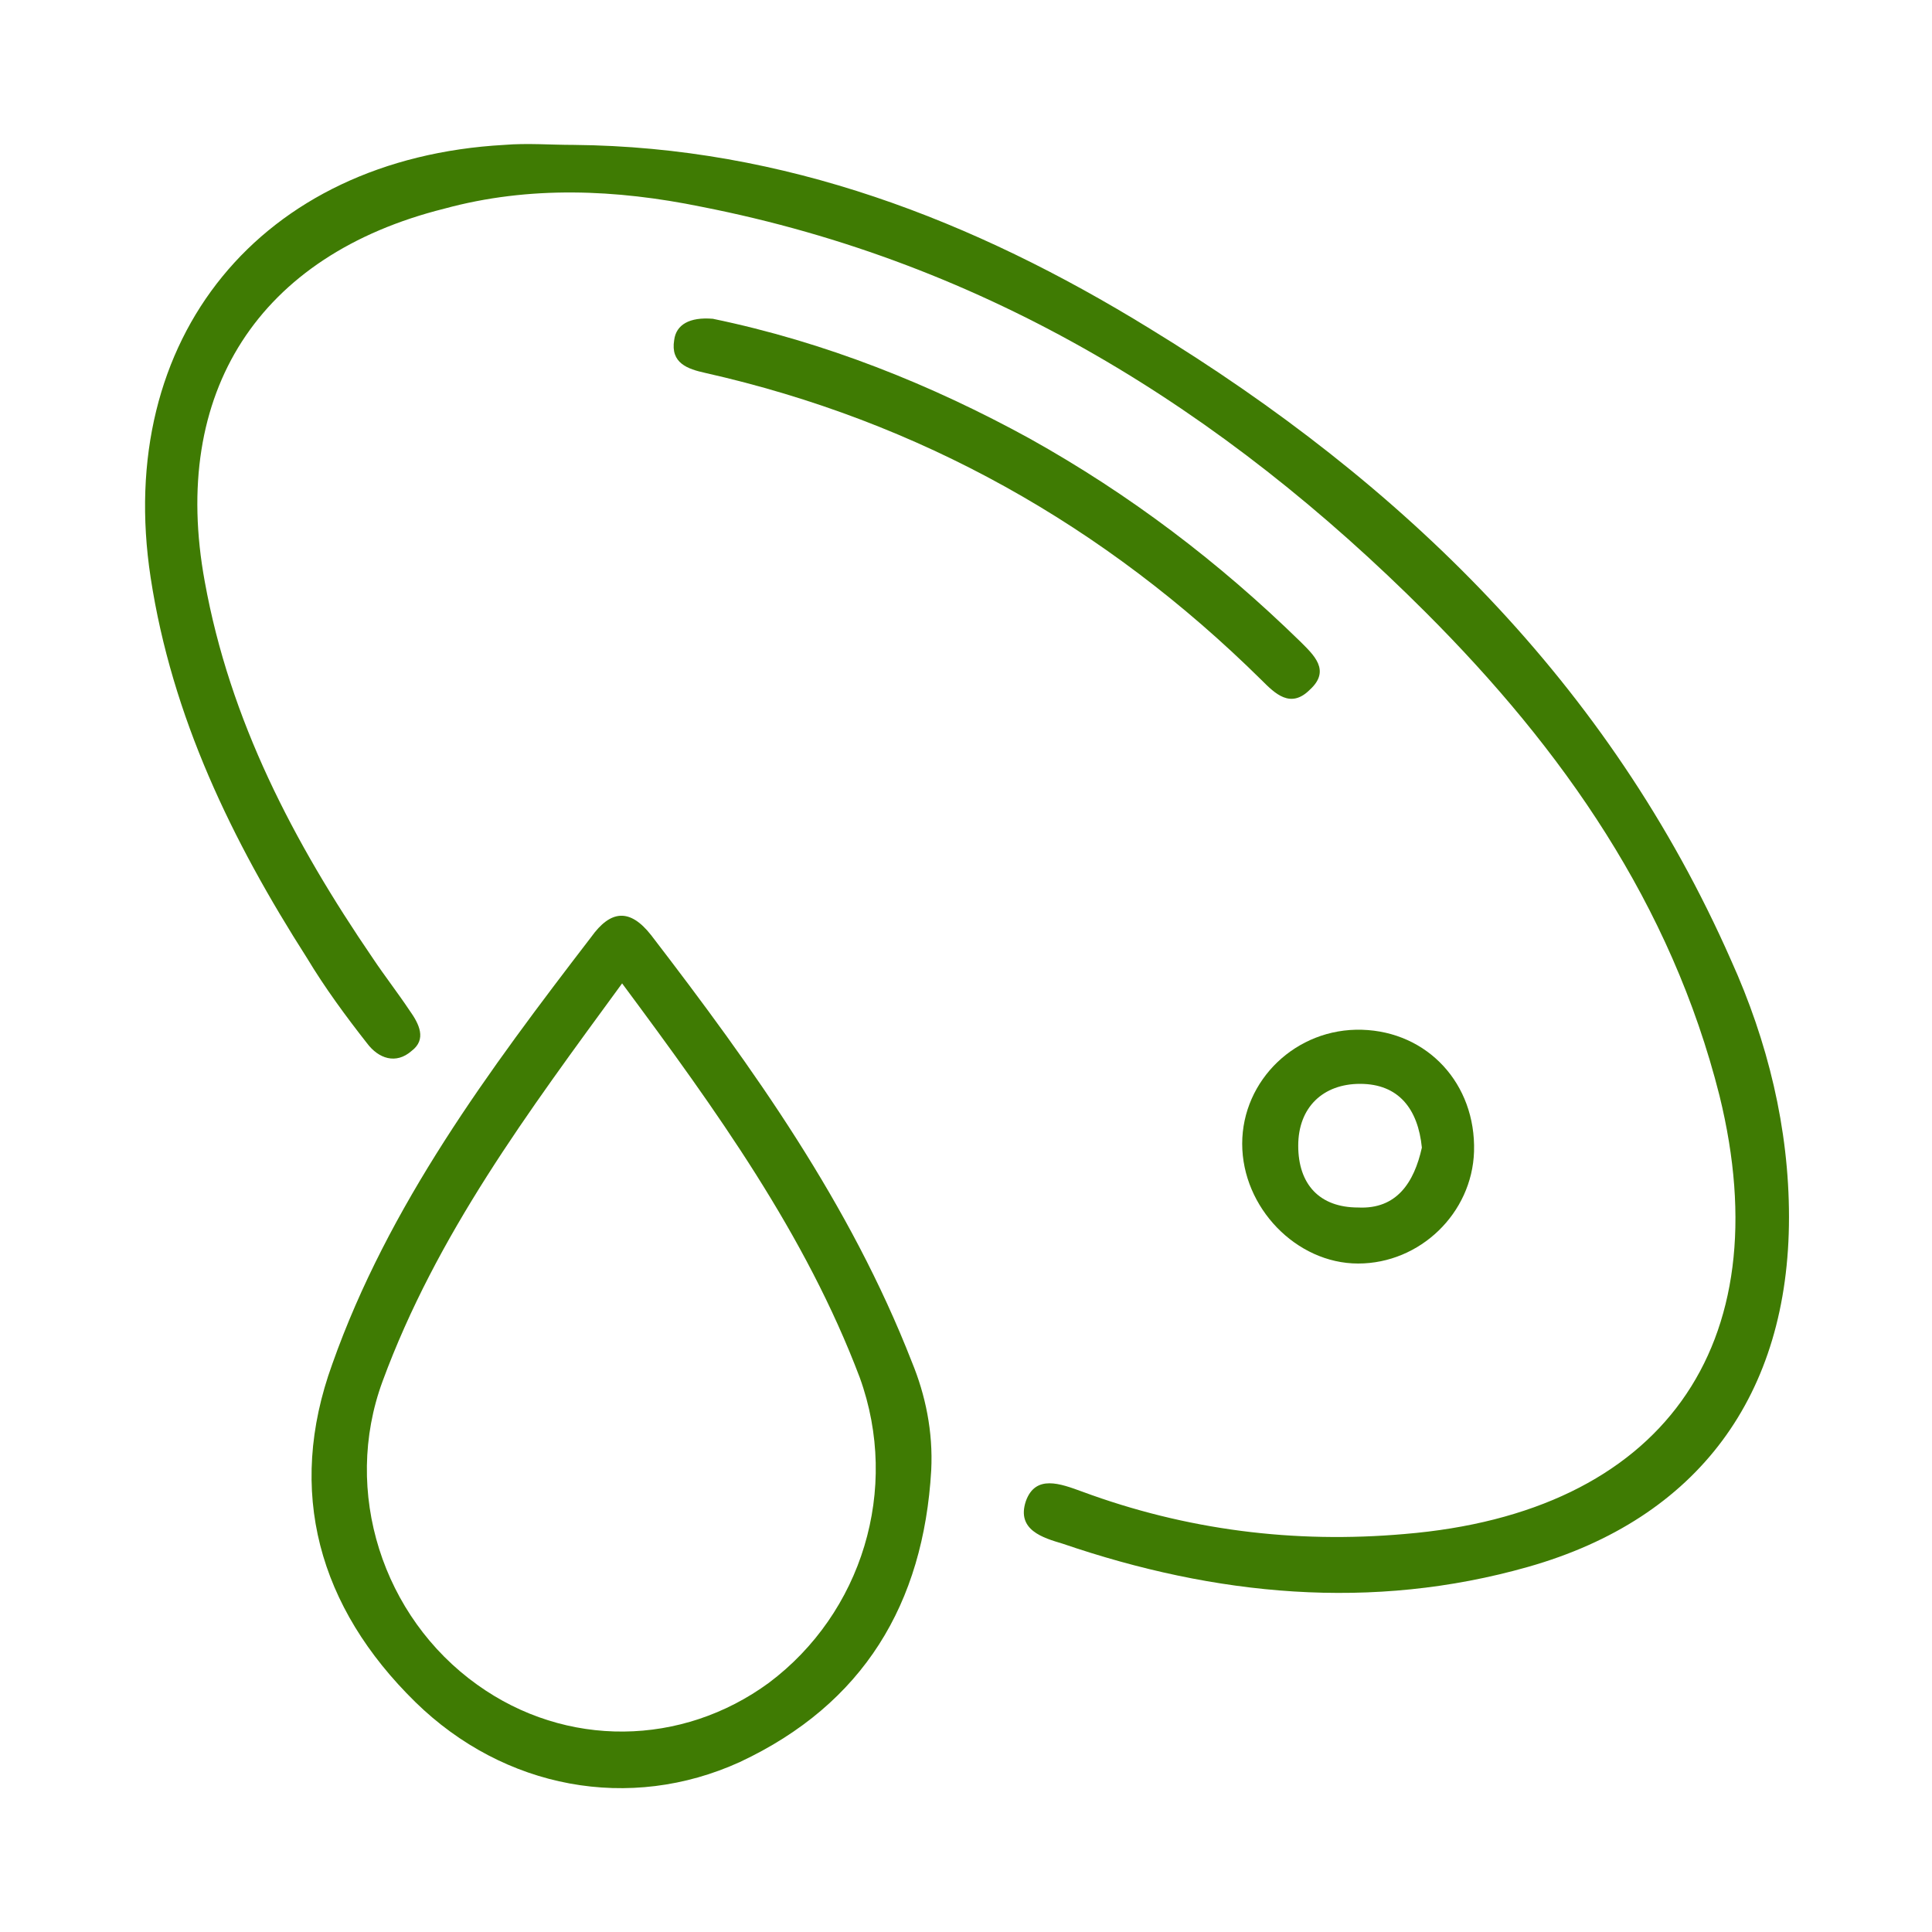
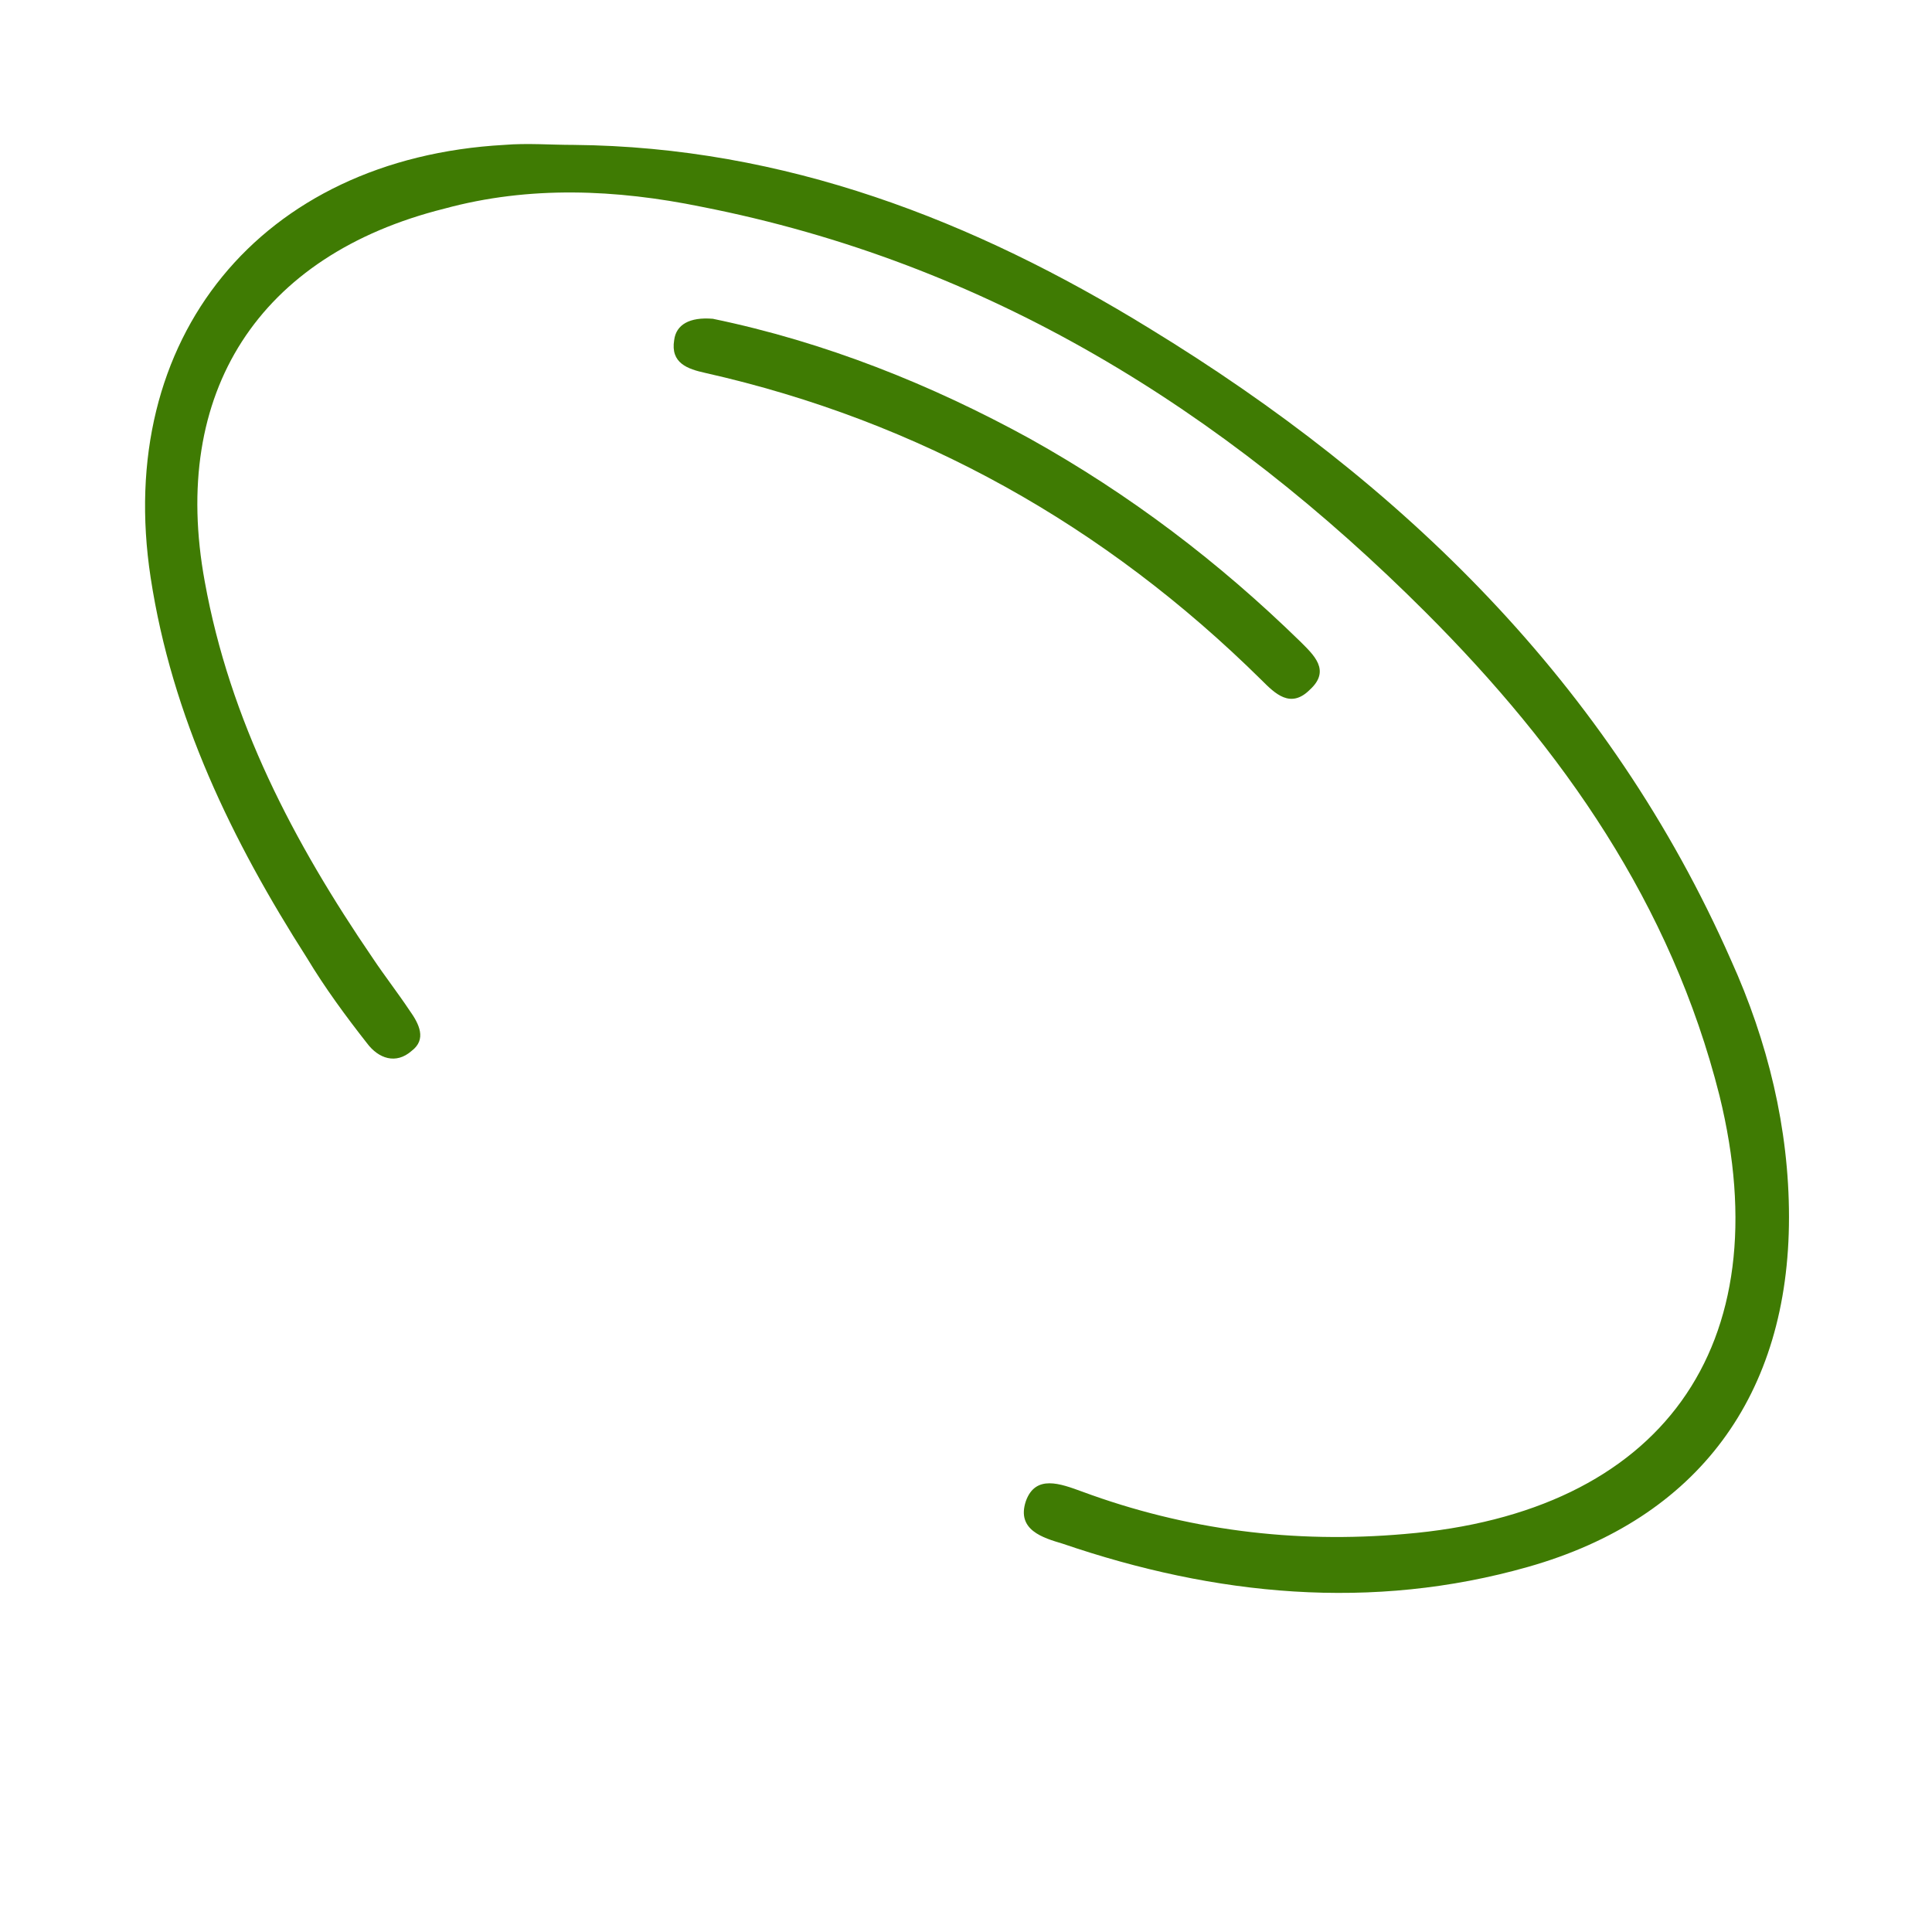
<svg xmlns="http://www.w3.org/2000/svg" fill="none" viewBox="0 0 50 50" height="50" width="50">
  <path fill="#3F7B03" d="M14.849 3.75C20.299 3.8 25.199 5.7 29.749 8.5C36.299 12.5 41.649 17.7 44.799 24.85C45.749 26.95 46.299 29.2 46.299 31.5C46.299 36.1 43.949 39.3 39.549 40.55C35.499 41.7 31.449 41.3 27.499 39.95C26.999 39.8 26.299 39.6 26.549 38.85C26.799 38.15 27.449 38.4 27.999 38.6C30.699 39.6 33.499 39.95 36.349 39.7C42.999 39.15 46.099 34.85 44.499 28.35C43.249 23.4 40.449 19.4 36.899 15.85C31.649 10.6 25.549 6.8 18.149 5.35C15.949 4.9 13.699 4.8 11.499 5.4C6.699 6.6 4.399 10.15 5.299 15.05C5.949 18.65 7.599 21.8 9.649 24.8C9.949 25.25 10.299 25.7 10.599 26.15C10.849 26.5 11.049 26.9 10.649 27.2C10.249 27.55 9.799 27.4 9.499 27C8.949 26.3 8.399 25.55 7.949 24.8C5.999 21.75 4.449 18.55 3.899 14.95C2.949 8.75 6.749 4.1 13.049 3.75C13.649 3.7 14.249 3.75 14.849 3.75Z" />
  <path fill="#3F7B03" d="M18.448 8.25C21.348 8.85 24.098 9.95 26.648 11.35C29.248 12.8 31.548 14.55 33.648 16.6C33.998 16.95 34.448 17.35 33.898 17.85C33.398 18.35 32.998 17.95 32.648 17.6C28.598 13.6 23.798 10.9 18.248 9.65C17.798 9.55 17.348 9.4 17.448 8.8C17.498 8.4 17.848 8.2 18.448 8.25Z" />
-   <path fill="#3F7B03" d="M23.6 35.25C22 31.15 19.5 27.65 16.85 24.2C16.3 23.5 15.8 23.55 15.3 24.25C12.65 27.7 10.05 31.2 8.6 35.3C7.4 38.6 8.25 41.6 10.75 44.05C13.05 46.3 16.3 46.9 19.15 45.6C22.35 44.1 23.9 41.5 24.1 38.05C24.15 37.05 23.95 36.1 23.6 35.25ZM19.9 43.55C17.65 45.2 14.65 45.25 12.35 43.6C9.9 41.85 8.85 38.6 9.9 35.75C11.3 31.95 13.65 28.8 16.1 25.45C18.55 28.75 20.85 31.95 22.25 35.65C23.3 38.55 22.3 41.75 19.9 43.55Z" />
-   <path fill="#3F7B03" d="M35.248 26.65C33.548 26.6 32.148 27.95 32.148 29.6C32.148 31.25 33.548 32.7 35.148 32.7C36.748 32.7 38.098 31.4 38.148 29.8C38.198 28.05 36.948 26.7 35.248 26.65ZM35.148 31.25C34.148 31.25 33.598 30.65 33.598 29.65C33.598 28.65 34.248 28.05 35.198 28.05C36.198 28.05 36.698 28.7 36.798 29.7C36.598 30.6 36.148 31.3 35.148 31.25Z" />
</svg>